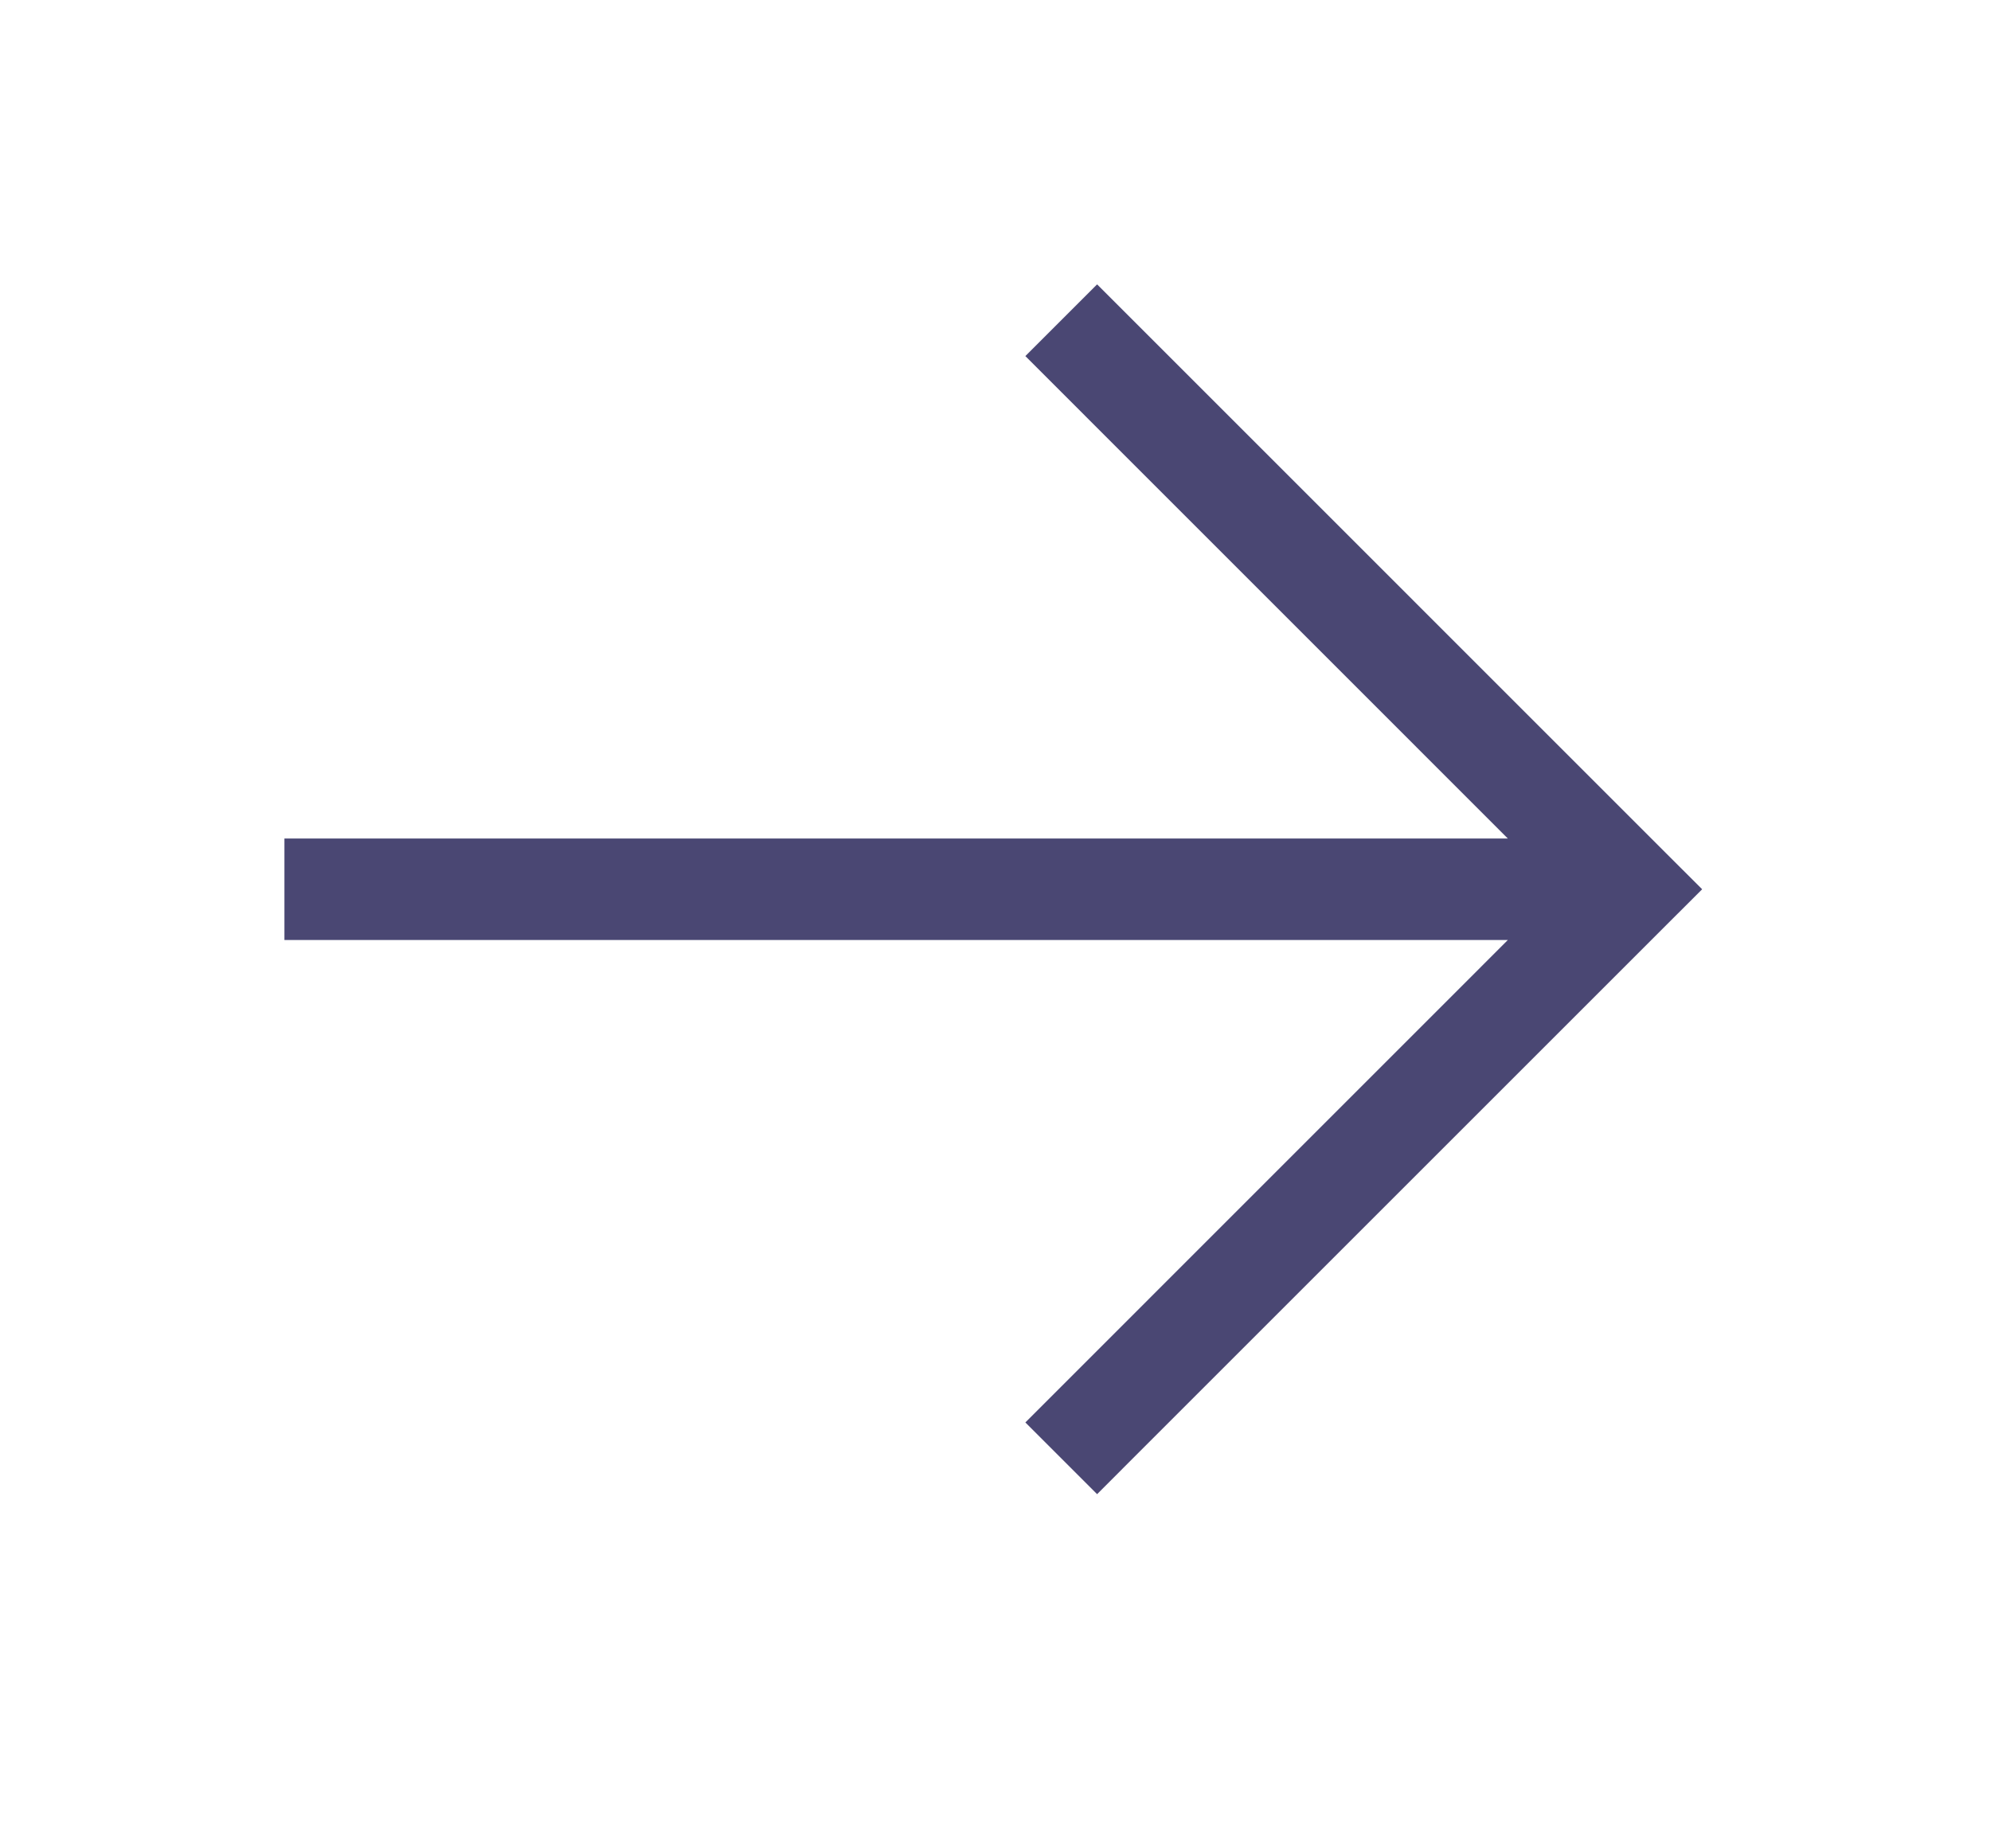
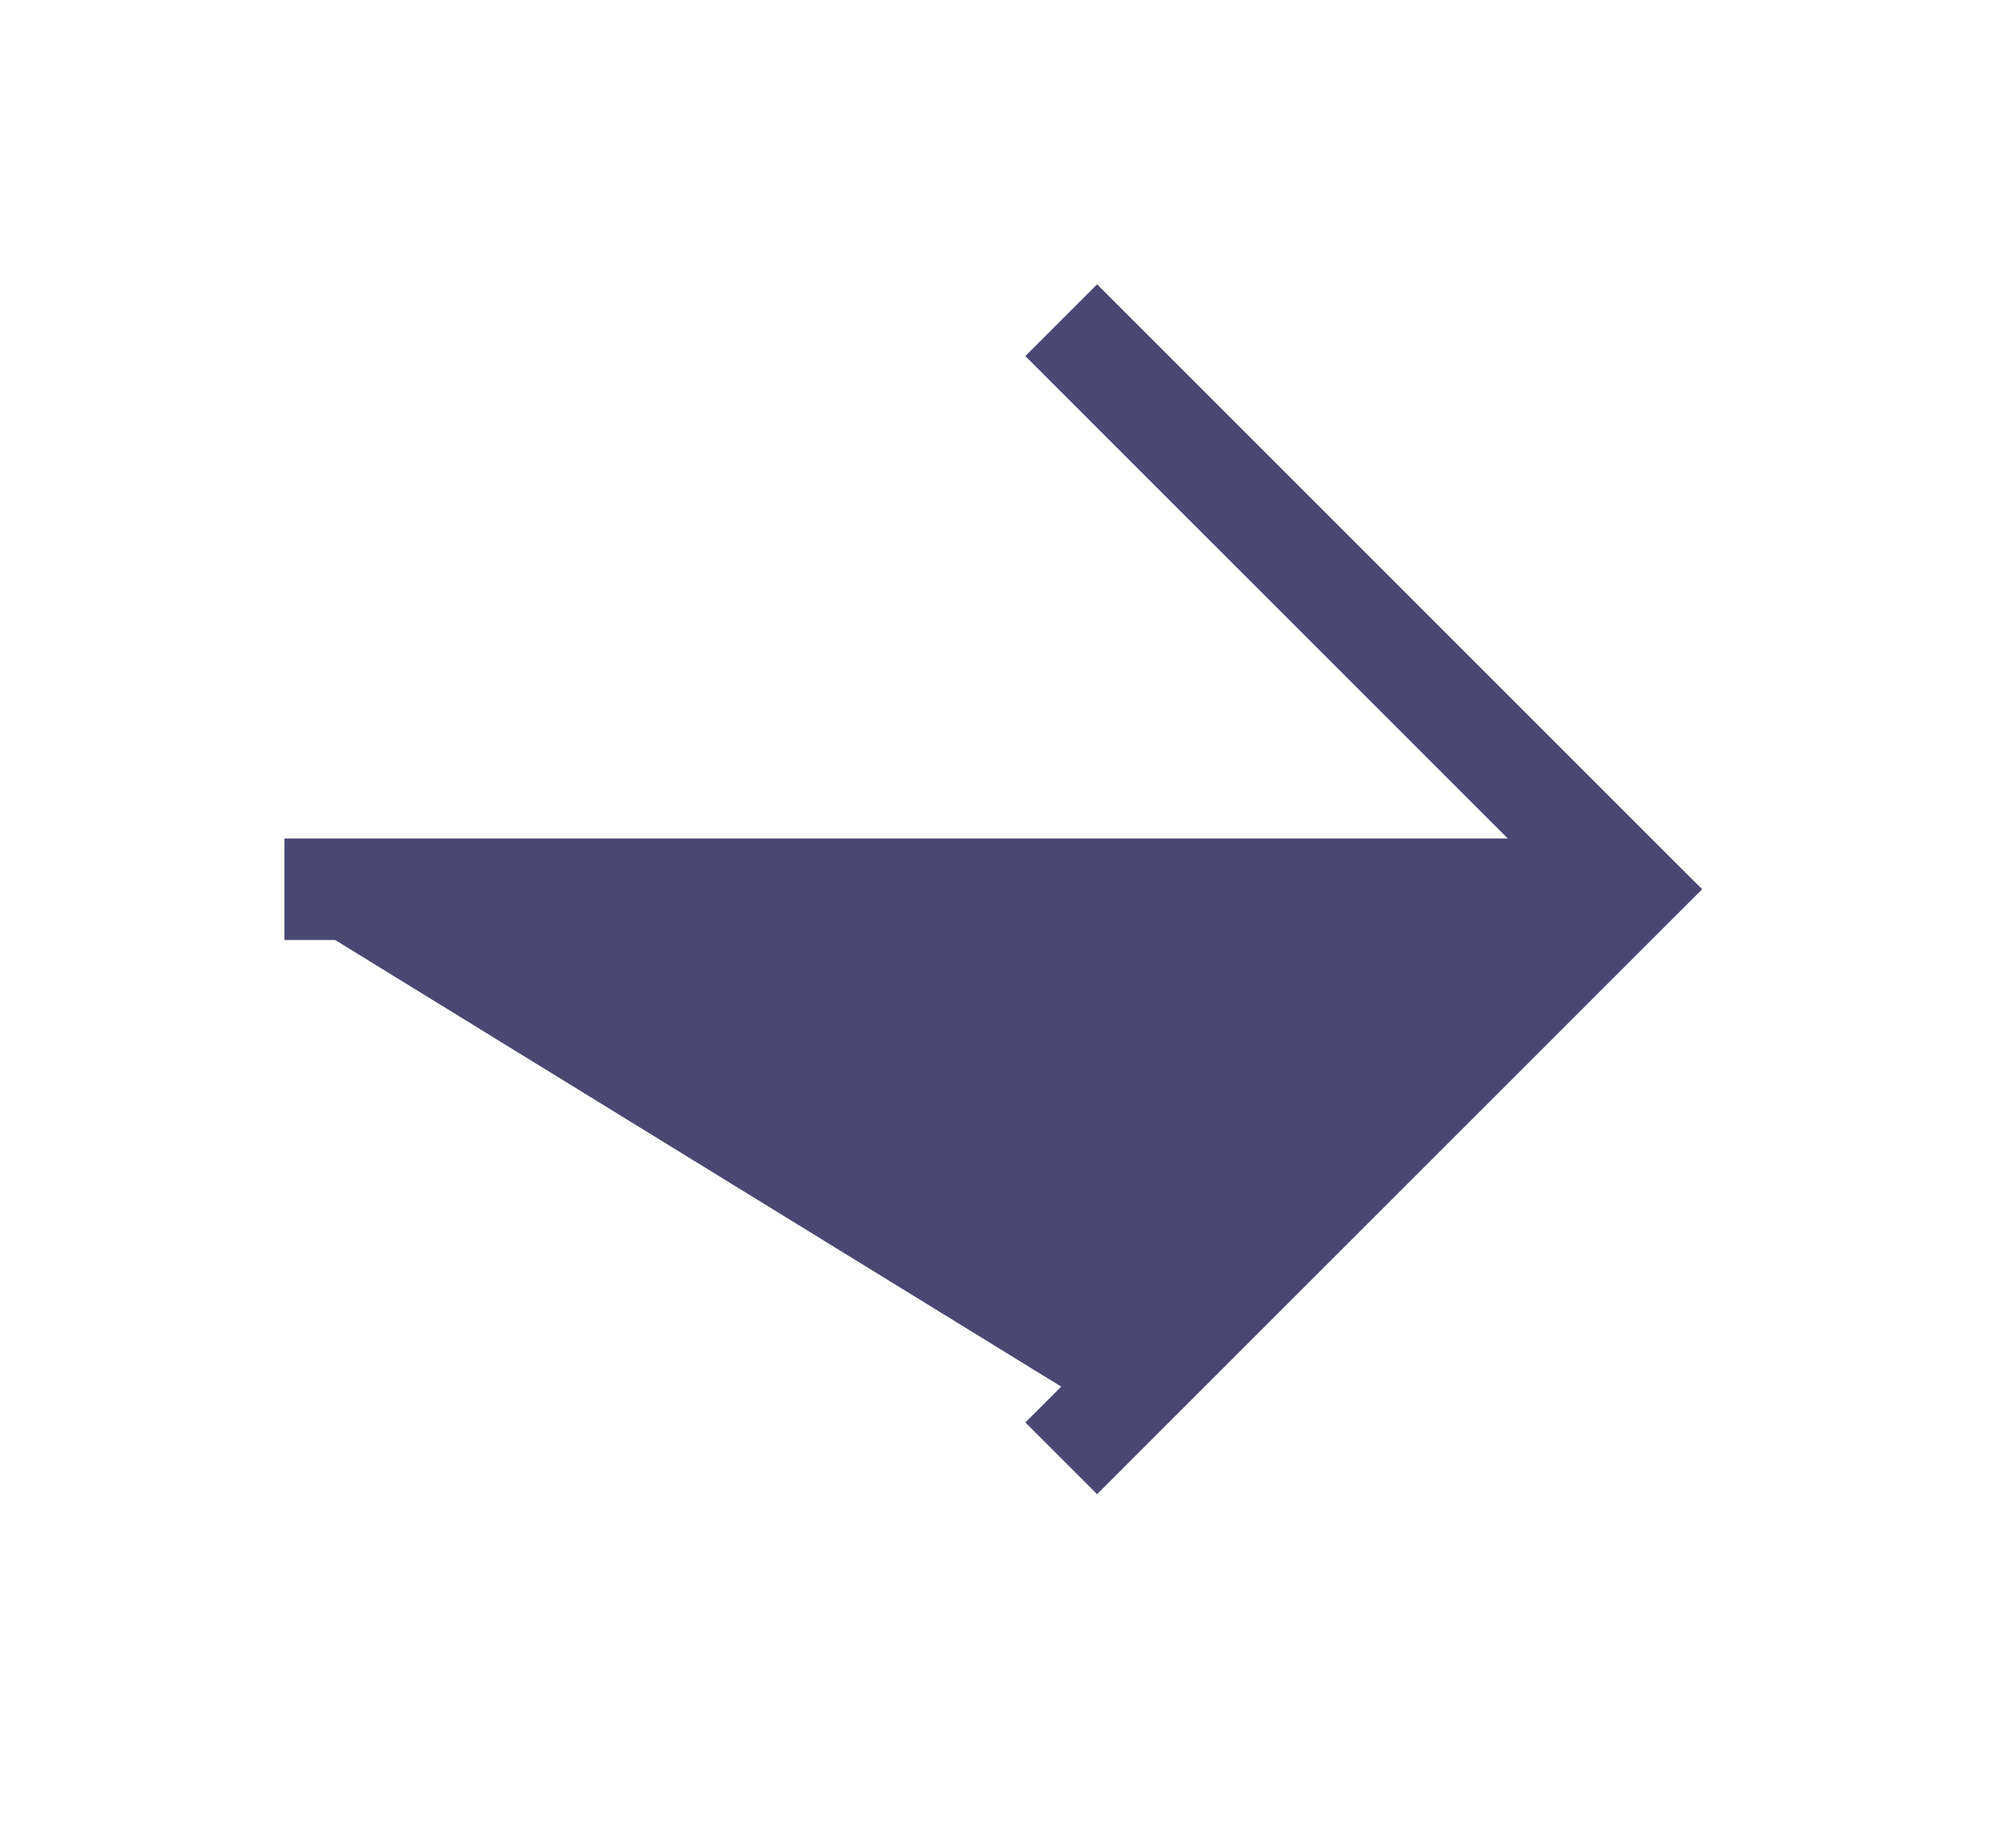
<svg xmlns="http://www.w3.org/2000/svg" width="28" height="26" viewBox="0 0 28 26" fill="none">
-   <path d="M23.433 13.013L23.938 12.509L23.433 12.005L15.933 4.504L15.429 4L14.42 5.009L14.924 5.513L21.205 11.795H4.714H4V13.223H4.714H21.205L14.924 19.505L14.42 20.009L15.429 21.018L15.933 20.513L23.433 13.013Z" fill="#4A4773" />
+   <path d="M23.433 13.013L23.938 12.509L23.433 12.005L15.933 4.504L15.429 4L14.42 5.009L14.924 5.513L21.205 11.795H4.714H4V13.223H4.714L14.924 19.505L14.42 20.009L15.429 21.018L15.933 20.513L23.433 13.013Z" fill="#4A4773" />
</svg>